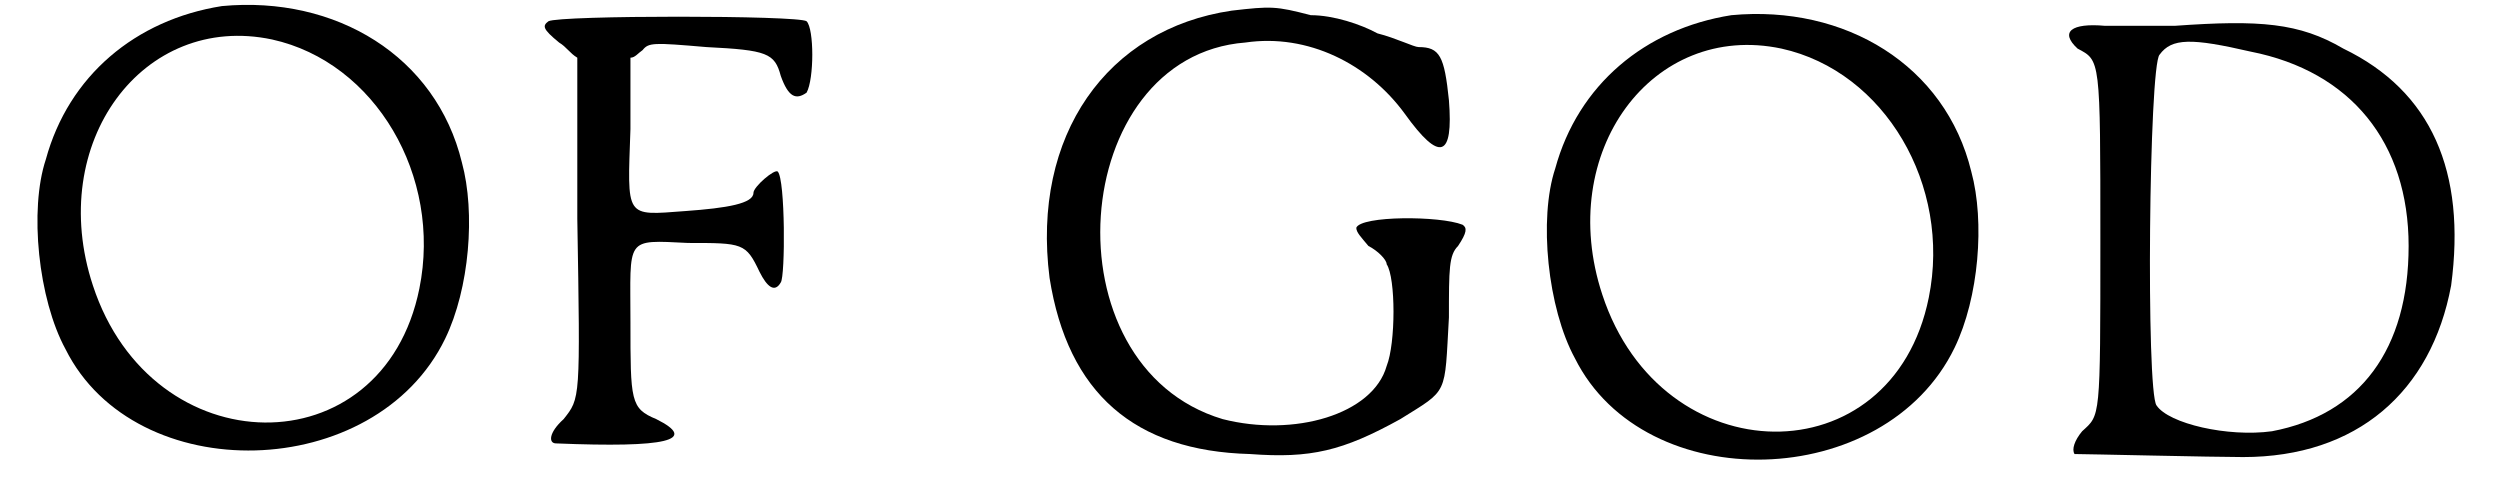
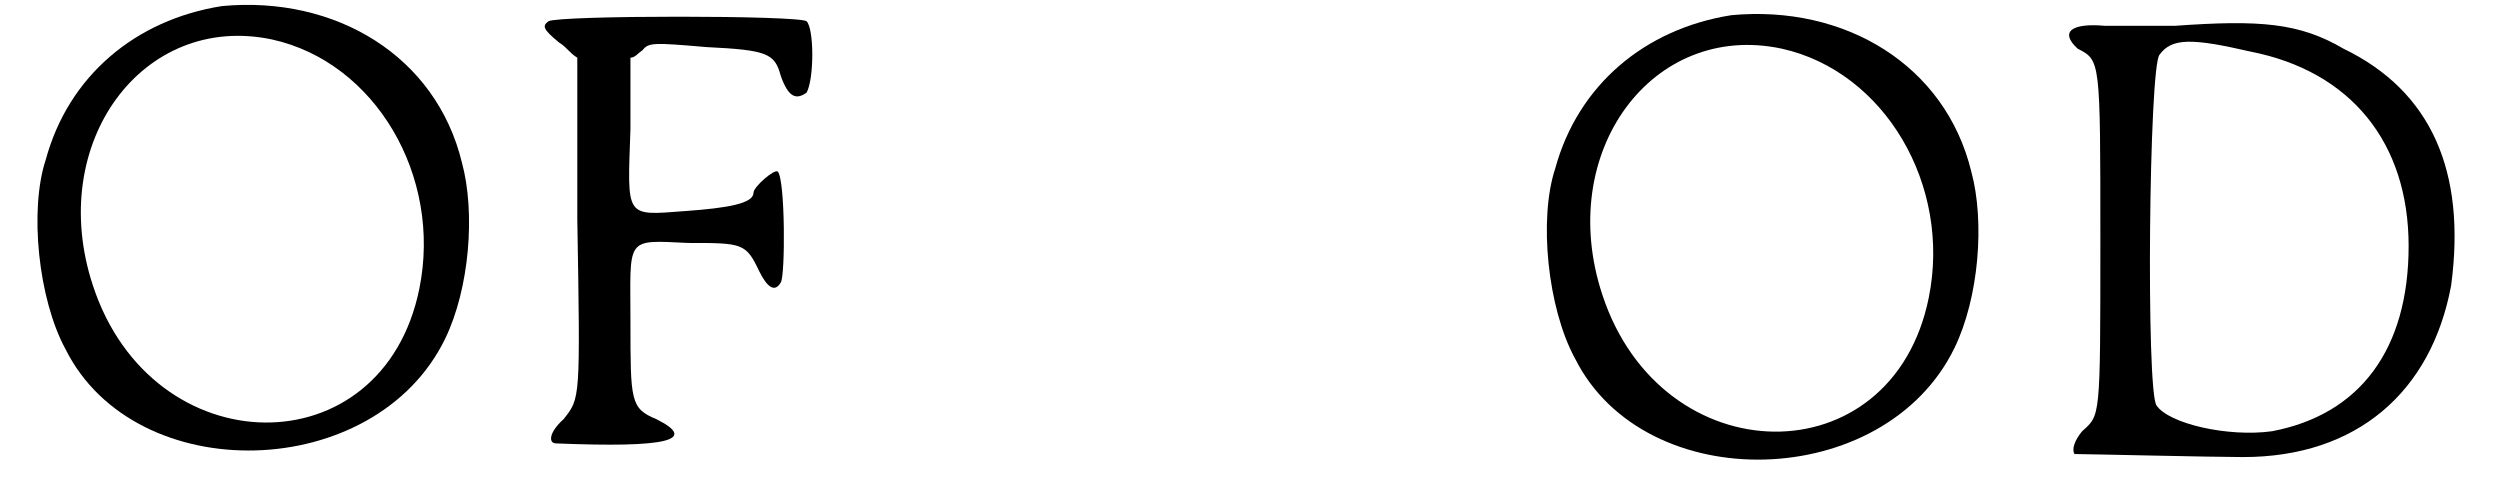
<svg xmlns="http://www.w3.org/2000/svg" xmlns:xlink="http://www.w3.org/1999/xlink" width="161px" height="31px" viewBox="0 0 1616 317" version="1.1">
  <defs>
    <path id="gl6446" d="M 131 4 C 74 13 30 50 15 105 C 4 138 10 197 28 230 C 74 322 232 318 278 223 C 294 190 298 140 289 107 C 272 37 206 -3 131 4 M 164 26 C 232 41 276 116 261 190 C 237 309 85 307 46 188 C 15 94 79 8 164 26 z" fill="black" />
    <path id="gl6502" d="M 11 11 C 7 14 7 16 18 25 C 23 28 25 32 30 35 C 30 70 30 106 30 141 C 32 261 32 259 21 273 C 11 282 11 289 16 289 C 89 292 110 287 82 273 C 65 266 65 261 65 209 C 65 153 61 155 103 157 C 139 157 141 157 150 176 C 155 186 160 190 164 183 C 167 179 167 115 162 110 C 160 108 146 120 146 124 C 146 131 129 134 101 136 C 61 139 63 141 65 82 C 65 65 65 51 65 35 C 68 35 70 32 73 30 C 77 25 80 25 115 28 C 155 30 160 32 164 47 C 169 61 174 63 181 58 C 186 49 186 16 181 11 C 176 7 18 7 11 11 z" fill="black" />
-     <path id="gl4610" d="M 134 5 C 52 17 2 87 14 181 C 26 257 70 295 146 297 C 186 300 207 295 245 274 C 277 254 274 259 277 207 C 277 175 277 166 283 160 C 289 151 289 148 286 146 C 271 140 219 140 216 148 C 216 151 219 154 224 160 C 230 163 236 169 236 172 C 242 181 242 224 236 239 C 227 271 175 286 128 274 C 11 239 26 35 143 26 C 184 20 224 40 248 73 C 271 105 280 102 277 64 C 274 35 271 29 257 29 C 254 29 242 23 230 20 C 219 14 201 8 186 8 C 163 2 160 2 134 5 z" fill="black" />
    <path id="gl6446" d="M 131 4 C 74 13 30 50 15 105 C 4 138 10 197 28 230 C 74 322 232 318 278 223 C 294 190 298 140 289 107 C 272 37 206 -3 131 4 M 164 26 C 232 41 276 116 261 190 C 237 309 85 307 46 188 C 15 94 79 8 164 26 z" fill="black" />
    <path id="gl6439" d="M 78 6 C 61 6 40 6 32 6 C 10 4 2 10 14 21 C 29 29 29 27 29 147 C 29 266 29 262 17 273 C 12 279 10 285 12 288 C 19 288 104 290 123 290 C 198 290 247 247 260 177 C 270 102 247 49 189 21 C 160 4 134 2 78 6 M 128 23 C 194 36 232 83 232 151 C 232 219 200 262 142 273 C 113 277 74 268 66 256 C 59 247 61 32 68 25 C 76 14 89 14 128 23 z" fill="black" />
  </defs>
  <use xlink:href="#gl6446" x="0" y="0" />
  <use xlink:href="#gl6502" x="335" y="3" />
  <use xlink:href="#gl4610" x="662" y="2" />
  <use xlink:href="#gl6446" x="994" y="6" />
  <use xlink:href="#gl6439" x="1339" y="11" />
</svg>